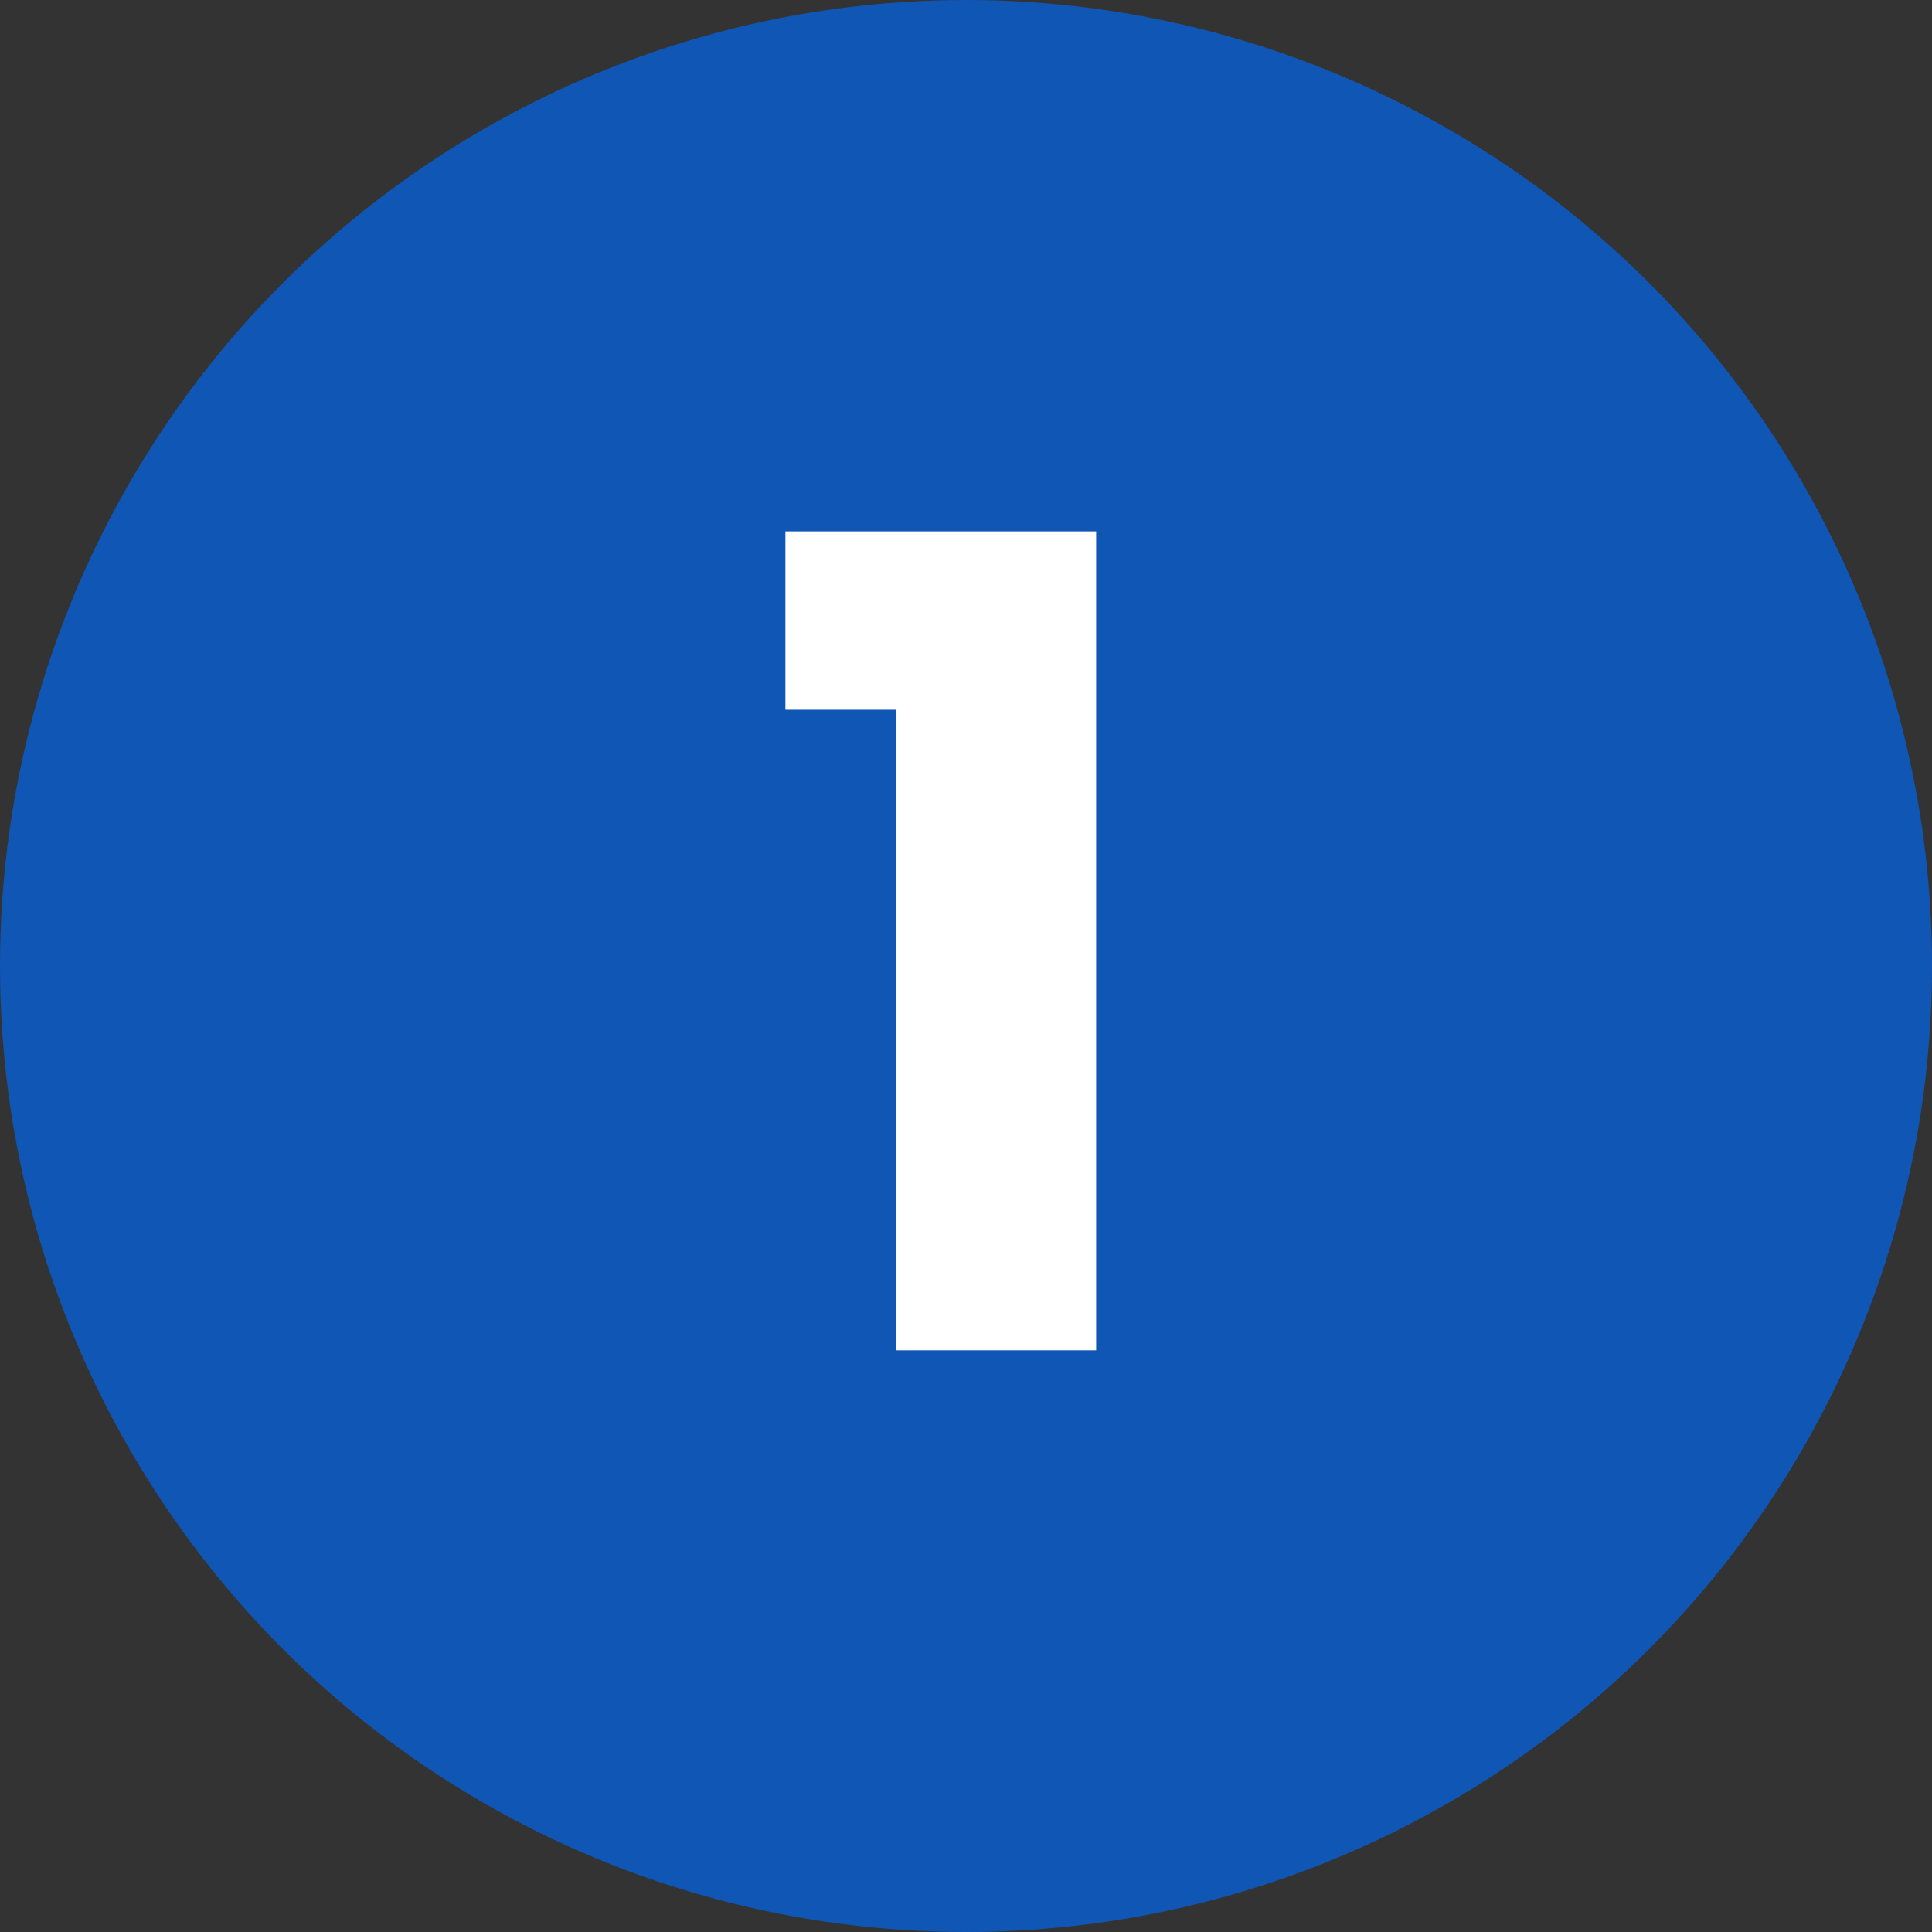
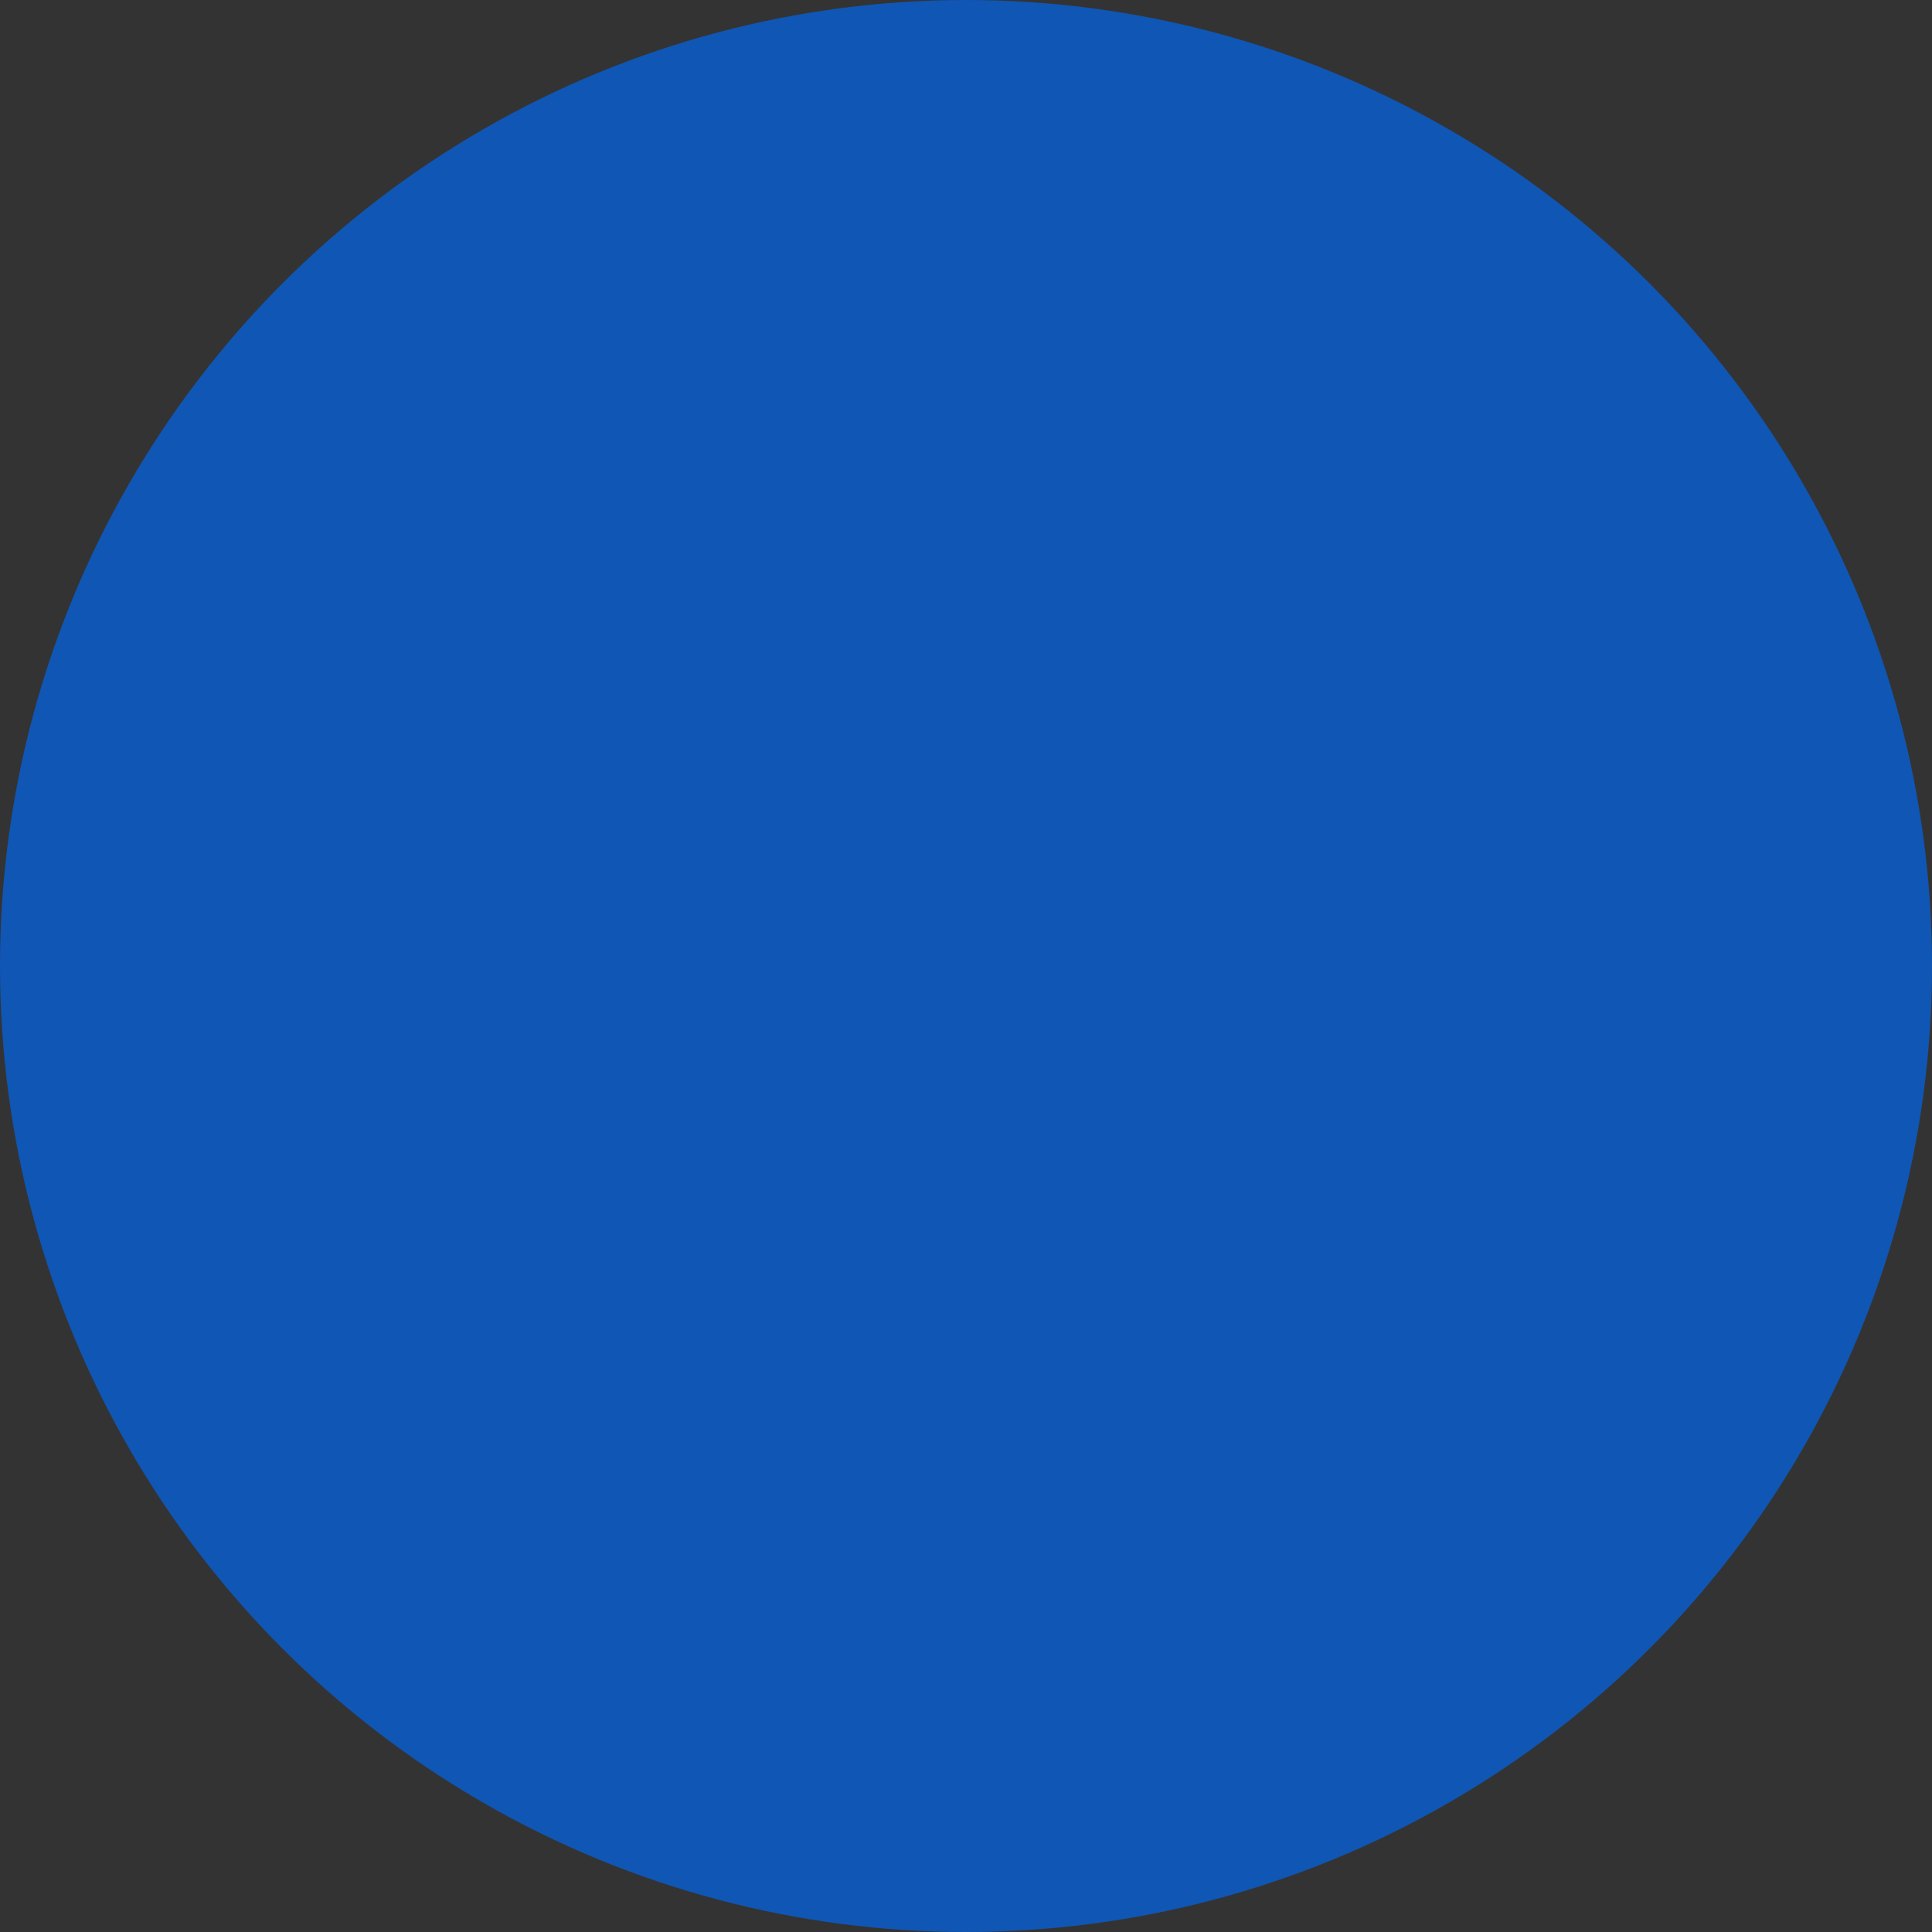
<svg xmlns="http://www.w3.org/2000/svg" width="93" height="93" viewBox="0 0 93 93" fill="none">
  <rect x="0" y="0" width="93" height="93" fill="#333333" stroke="none" />
  <circle cx="46.5" cy="46.5" r="46.5" fill="#1056B4" />
-   <path d="M37.807 34.166V25.58H52.765V65H43.153V34.166H37.807Z" fill="white" />
</svg>